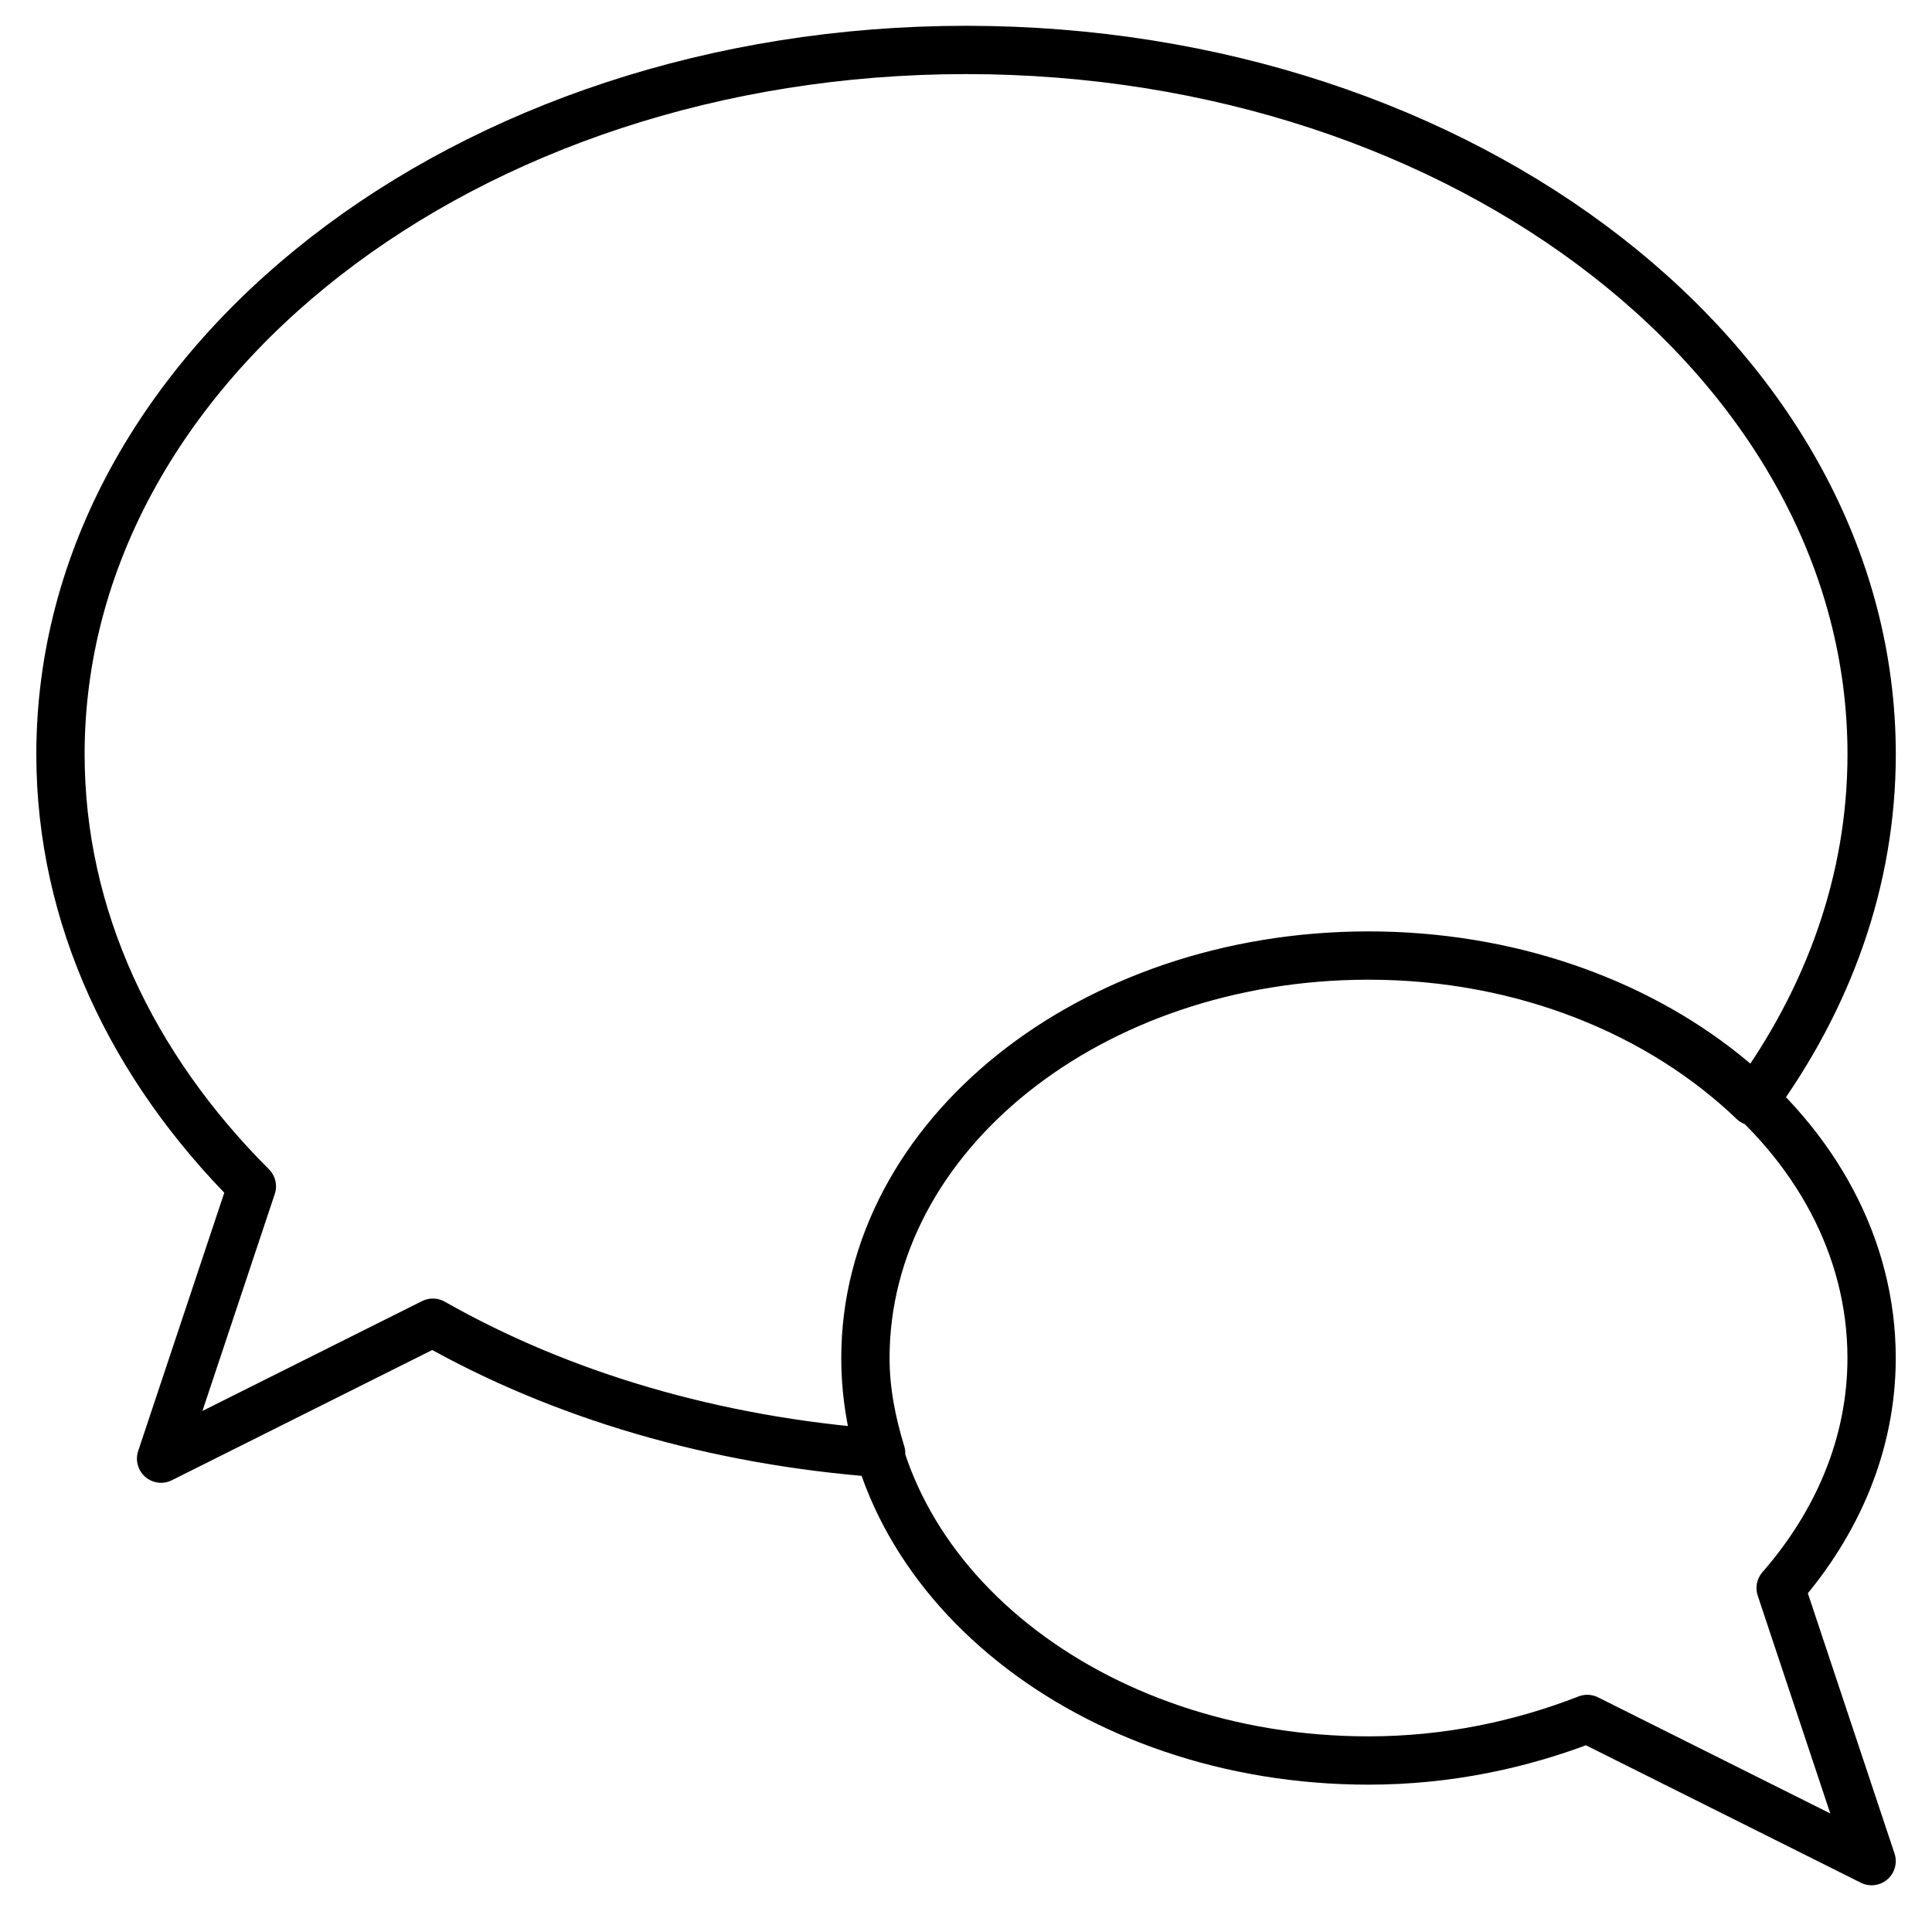
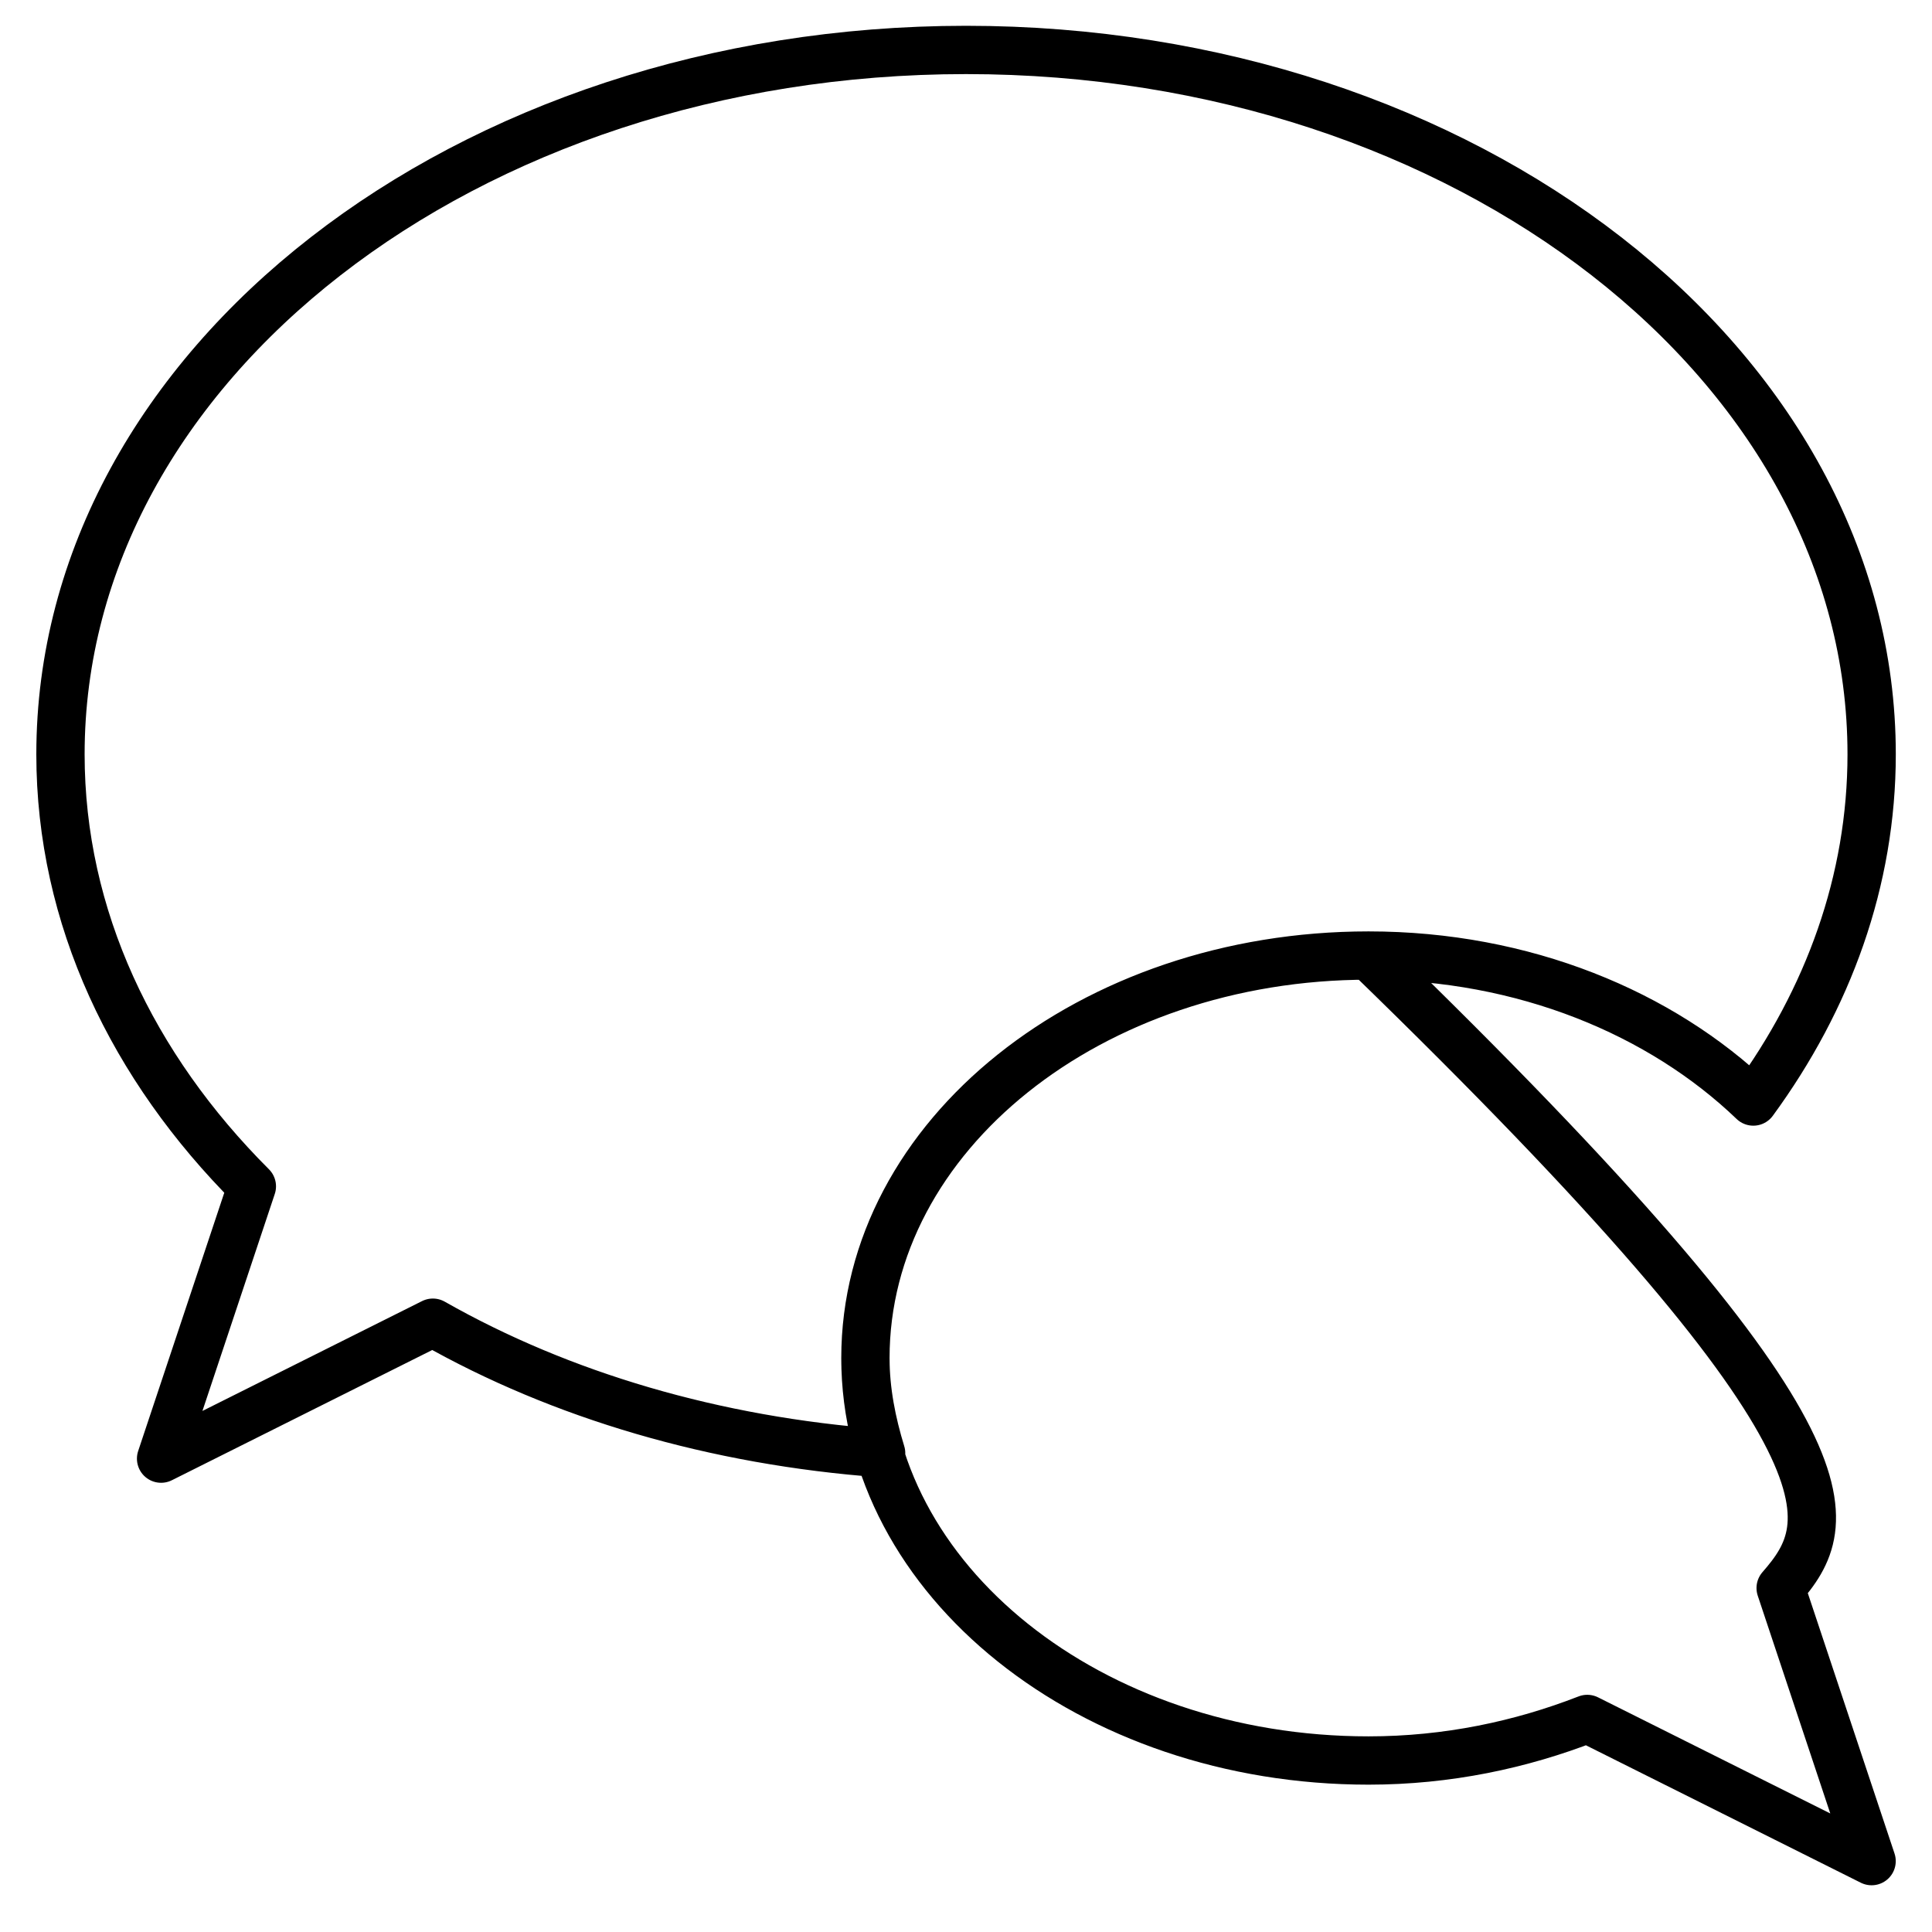
<svg xmlns="http://www.w3.org/2000/svg" width="80" height="80" viewBox="0 0 80 80" fill="none">
-   <path d="M56.667 39.567C68.175 39.567 77.499 47.029 77.499 56.233C77.499 59.778 76.091 63.053 73.733 65.757L77.499 77.065L65.725 71.178C62.975 72.249 59.929 72.899 56.667 72.899C45.163 72.899 35.835 65.436 35.835 56.233M56.667 39.567C45.163 39.567 35.835 47.029 35.835 56.233M56.667 39.567C63.1 39.567 68.78 41.945 72.601 45.612C75.705 41.37 77.501 36.467 77.501 31.233C77.501 15.126 60.714 2.068 40.002 2.068C19.291 2.068 2.504 15.126 2.504 31.233C2.504 37.983 5.479 44.179 10.429 49.124L6.67 60.399L17.924 54.77C23.228 57.782 29.594 59.666 36.486 60.174C36.098 58.907 35.835 57.599 35.835 56.233M56.667 39.567C45.159 39.567 35.835 47.029 35.835 56.233" stroke="black" stroke-width="2" stroke-linecap="round" stroke-linejoin="round" />
+   <path d="M56.667 39.567C77.499 59.778 76.091 63.053 73.733 65.757L77.499 77.065L65.725 71.178C62.975 72.249 59.929 72.899 56.667 72.899C45.163 72.899 35.835 65.436 35.835 56.233M56.667 39.567C45.163 39.567 35.835 47.029 35.835 56.233M56.667 39.567C63.1 39.567 68.78 41.945 72.601 45.612C75.705 41.37 77.501 36.467 77.501 31.233C77.501 15.126 60.714 2.068 40.002 2.068C19.291 2.068 2.504 15.126 2.504 31.233C2.504 37.983 5.479 44.179 10.429 49.124L6.67 60.399L17.924 54.77C23.228 57.782 29.594 59.666 36.486 60.174C36.098 58.907 35.835 57.599 35.835 56.233M56.667 39.567C45.159 39.567 35.835 47.029 35.835 56.233" stroke="black" stroke-width="2" stroke-linecap="round" stroke-linejoin="round" />
</svg>